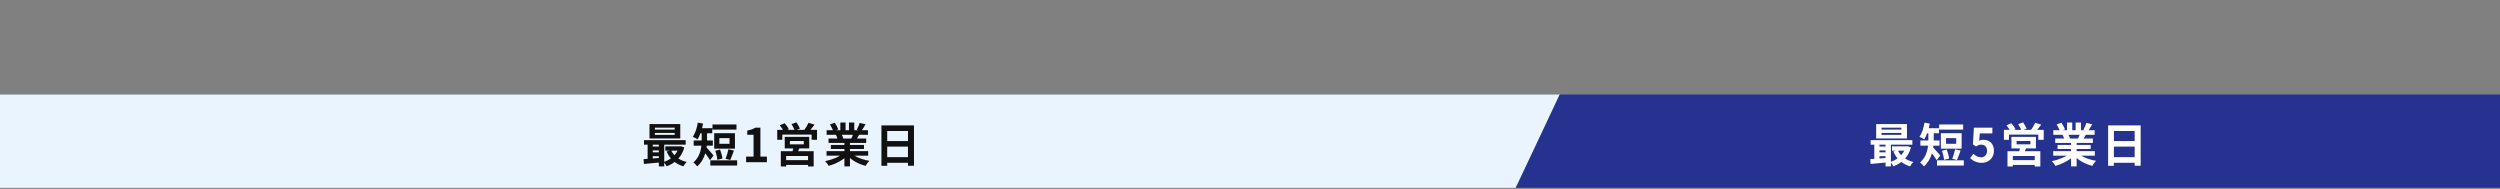
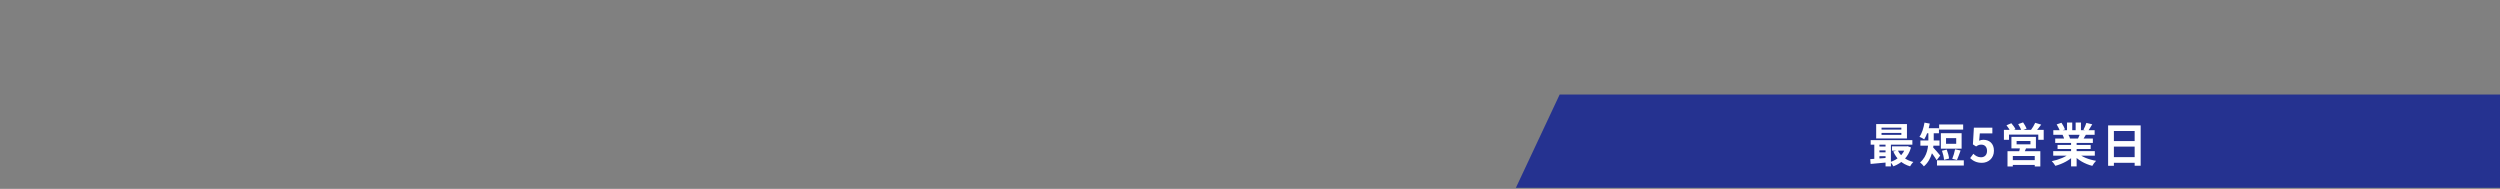
<svg xmlns="http://www.w3.org/2000/svg" width="1072" height="81" viewBox="0 0 1072 81" fill="none">
  <rect x="0" y="0" width="1072" height="81" fill="#808080" stroke="none" />
-   <path d="M0 40.54H669L649.886 80.54H0L0 40.54Z" fill="#E9F4FF" />
-   <path d="M280.802 57V57.84H289.302V57H280.802ZM280.802 54.74V55.56H289.302V54.74H280.802ZM278.502 53.2H291.702V59.38H278.502V53.2ZM276.142 60.1H294.022V62.02H276.142V60.1ZM285.302 62.76H291.842V64.6H285.302V62.76ZM279.202 62.82H283.762V64.48H279.202V62.82ZM279.202 65.32H283.762V66.98H279.202V65.32ZM287.762 64.42C288.882 66.86 291.242 68.7 294.462 69.46C293.962 69.88 293.342 70.76 293.042 71.32C289.582 70.32 287.202 68.08 285.842 64.96L287.762 64.42ZM291.142 62.76H291.562L291.962 62.68L293.442 63.24C292.262 67.42 289.442 69.98 285.882 71.32C285.622 70.76 285.022 69.9 284.582 69.46C287.682 68.48 290.262 66.18 291.142 63.1V62.76ZM275.962 68.24C277.962 68.12 280.902 67.9 283.702 67.66V69.6C281.022 69.86 278.222 70.12 276.122 70.3L275.962 68.24ZM282.522 60.72H284.822V71.34H282.522V60.72ZM277.702 60.78H279.902V68.94H277.702V60.78ZM305.502 53.38H315.802V55.58H305.502V53.38ZM304.582 68.76H316.082V70.98H304.582V68.76ZM306.722 64.64L308.762 64.14C309.242 65.34 309.662 66.92 309.762 67.98L307.602 68.54C307.542 67.5 307.162 65.86 306.722 64.64ZM312.342 64.02L314.702 64.54C314.162 66 313.622 67.6 313.142 68.6L311.122 68.1C311.582 67.02 312.102 65.28 312.342 64.02ZM308.462 59.22V61.66H312.822V59.22H308.462ZM306.242 57.12H315.142V63.74H306.242V57.12ZM300.882 56.12H303.182V59.9C303.182 63.26 302.542 68.28 298.962 71.34C298.662 70.86 297.762 69.96 297.322 69.66C300.562 66.88 300.882 62.82 300.882 59.86V56.12ZM299.362 54.96H305.422V57.14H299.362V54.96ZM297.462 60.24H305.662V62.46H297.462V60.24ZM302.742 63.02C303.382 63.6 305.482 66.1 305.962 66.7L304.442 68.68C303.722 67.42 302.142 65.3 301.342 64.3L302.742 63.02ZM299.222 52.58L301.482 53C301.002 55.56 300.142 58.14 299.102 59.76C298.642 59.42 297.622 58.88 297.062 58.66C298.122 57.2 298.842 54.86 299.222 52.58ZM319.922 69.54V67.16H323.122V57.8H320.422V55.98C321.922 55.7 322.922 55.32 323.882 54.74H326.062V67.16H328.842V69.54H319.922ZM338.718 60.46V61.88H344.658V60.46H338.718ZM336.498 58.7H346.998V63.62H336.498V58.7ZM340.258 62.88L342.998 63.04C342.598 64.12 342.098 65.14 341.738 65.86L339.638 65.56C339.898 64.76 340.158 63.68 340.258 62.88ZM334.818 64.84H348.898V71.38H346.498V66.9H337.098V71.38H334.818V64.84ZM336.098 68.66H347.518V70.72H336.098V68.66ZM333.278 55.68H350.338V59.96H348.018V57.72H335.458V59.96H333.278V55.68ZM346.698 52.66L349.278 53.44C348.418 54.58 347.518 55.74 346.798 56.5L344.858 55.76C345.498 54.9 346.278 53.62 346.698 52.66ZM334.378 53.72L336.458 52.84C337.138 53.6 337.918 54.66 338.238 55.4L336.038 56.36C335.758 55.64 335.038 54.52 334.378 53.72ZM339.398 53.22L341.498 52.48C342.058 53.28 342.738 54.42 343.018 55.16L340.798 55.98C340.558 55.24 339.938 54.06 339.398 53.22ZM354.418 64.8H372.258V66.76H354.418V64.8ZM354.458 55.82H372.178V57.8H354.458V55.82ZM355.278 59.4H371.418V61.28H355.278V59.4ZM356.278 62.16H370.478V63.9H356.278V62.16ZM362.078 60.36H364.458V71.34H362.078V60.36ZM360.338 52.54H362.578V56.76H360.338V52.54ZM364.038 52.54H366.318V56.62H364.038V52.54ZM361.638 65.68L363.518 66.52C361.618 68.6 358.418 70.3 355.338 71.1C355.018 70.52 354.318 69.6 353.798 69.1C356.818 68.52 359.998 67.2 361.638 65.68ZM364.938 65.62C366.558 67.2 369.678 68.44 372.798 68.96C372.258 69.46 371.538 70.46 371.178 71.12C368.018 70.32 364.958 68.62 363.078 66.36L364.938 65.62ZM368.638 52.7L371.158 53.3C370.518 54.4 369.838 55.48 369.318 56.22L367.378 55.62C367.838 54.8 368.358 53.58 368.638 52.7ZM365.998 57L368.538 57.58C367.998 58.54 367.478 59.42 367.058 60.06L365.018 59.48C365.378 58.76 365.798 57.74 365.998 57ZM355.898 53.34L357.958 52.64C358.538 53.5 359.198 54.7 359.478 55.48L357.298 56.26C357.078 55.48 356.438 54.26 355.898 53.34ZM358.438 57.82L360.758 57.46C361.098 58.02 361.478 58.8 361.638 59.34L359.198 59.76C359.078 59.24 358.738 58.4 358.438 57.82ZM377.958 53.76H391.918V71.08H389.338V56.18H380.438V71.1H377.958V53.76ZM379.658 60.48H390.418V62.86H379.658V60.48ZM379.638 67.38H390.418V69.8H379.638V67.38Z" fill="#111111" />
  <path d="M668.778 40.54H1072V80.54H650L668.778 40.54Z" fill="#253290" />
  <path d="M806.802 57V57.84H815.302V57H806.802ZM806.802 54.74V55.56H815.302V54.74H806.802ZM804.502 53.2H817.702V59.38H804.502V53.2ZM802.142 60.1H820.022V62.02H802.142V60.1ZM811.302 62.76H817.842V64.6H811.302V62.76ZM805.202 62.82H809.762V64.48H805.202V62.82ZM805.202 65.32H809.762V66.98H805.202V65.32ZM813.762 64.42C814.882 66.86 817.242 68.7 820.462 69.46C819.962 69.88 819.342 70.76 819.042 71.32C815.582 70.32 813.202 68.08 811.842 64.96L813.762 64.42ZM817.142 62.76H817.562L817.962 62.68L819.442 63.24C818.262 67.42 815.442 69.98 811.882 71.32C811.622 70.76 811.022 69.9 810.582 69.46C813.682 68.48 816.262 66.18 817.142 63.1V62.76ZM801.962 68.24C803.962 68.12 806.902 67.9 809.702 67.66V69.6C807.022 69.86 804.222 70.12 802.122 70.3L801.962 68.24ZM808.522 60.72H810.822V71.34H808.522V60.72ZM803.702 60.78H805.902V68.94H803.702V60.78ZM831.502 53.38H841.802V55.58H831.502V53.38ZM830.582 68.76H842.082V70.98H830.582V68.76ZM832.722 64.64L834.762 64.14C835.242 65.34 835.662 66.92 835.762 67.98L833.602 68.54C833.542 67.5 833.162 65.86 832.722 64.64ZM838.342 64.02L840.702 64.54C840.162 66 839.622 67.6 839.142 68.6L837.122 68.1C837.582 67.02 838.102 65.28 838.342 64.02ZM834.462 59.22V61.66H838.822V59.22H834.462ZM832.242 57.12H841.142V63.74H832.242V57.12ZM826.882 56.12H829.182V59.9C829.182 63.26 828.542 68.28 824.962 71.34C824.662 70.86 823.762 69.96 823.322 69.66C826.562 66.88 826.882 62.82 826.882 59.86V56.12ZM825.362 54.96H831.422V57.14H825.362V54.96ZM823.462 60.24H831.662V62.46H823.462V60.24ZM828.742 63.02C829.382 63.6 831.482 66.1 831.962 66.7L830.442 68.68C829.722 67.42 828.142 65.3 827.342 64.3L828.742 63.02ZM825.222 52.58L827.482 53C827.002 55.56 826.142 58.14 825.102 59.76C824.642 59.42 823.622 58.88 823.062 58.66C824.122 57.2 824.842 54.86 825.222 52.58ZM849.822 69.82C847.482 69.82 845.922 68.9 844.802 67.8L846.182 65.94C847.002 66.76 848.062 67.44 849.422 67.44C850.982 67.44 852.042 66.46 852.042 64.7C852.042 62.98 851.042 62.02 849.562 62.02C848.682 62.02 848.202 62.24 847.342 62.8L845.982 61.92L846.402 54.74H854.322V57.2H848.942L848.662 60.34C849.242 60.08 849.762 59.94 850.442 59.94C852.922 59.94 855.002 61.4 855.002 64.64C855.002 67.92 852.542 69.82 849.822 69.82ZM864.718 60.46V61.88H870.658V60.46H864.718ZM862.498 58.7H872.998V63.62H862.498V58.7ZM866.258 62.88L868.998 63.04C868.598 64.12 868.098 65.14 867.738 65.86L865.638 65.56C865.898 64.76 866.158 63.68 866.258 62.88ZM860.818 64.84H874.898V71.38H872.498V66.9H863.098V71.38H860.818V64.84ZM862.098 68.66H873.518V70.72H862.098V68.66ZM859.278 55.68H876.338V59.96H874.018V57.72H861.458V59.96H859.278V55.68ZM872.698 52.66L875.278 53.44C874.418 54.58 873.518 55.74 872.798 56.5L870.858 55.76C871.498 54.9 872.278 53.62 872.698 52.66ZM860.378 53.72L862.458 52.84C863.138 53.6 863.918 54.66 864.238 55.4L862.038 56.36C861.758 55.64 861.038 54.52 860.378 53.72ZM865.398 53.22L867.498 52.48C868.058 53.28 868.738 54.42 869.018 55.16L866.798 55.98C866.558 55.24 865.938 54.06 865.398 53.22ZM880.418 64.8H898.258V66.76H880.418V64.8ZM880.458 55.82H898.178V57.8H880.458V55.82ZM881.278 59.4H897.418V61.28H881.278V59.4ZM882.278 62.16H896.478V63.9H882.278V62.16ZM888.078 60.36H890.458V71.34H888.078V60.36ZM886.338 52.54H888.578V56.76H886.338V52.54ZM890.038 52.54H892.318V56.62H890.038V52.54ZM887.638 65.68L889.518 66.52C887.618 68.6 884.418 70.3 881.338 71.1C881.018 70.52 880.318 69.6 879.798 69.1C882.818 68.52 885.998 67.2 887.638 65.68ZM890.938 65.62C892.558 67.2 895.678 68.44 898.798 68.96C898.258 69.46 897.538 70.46 897.178 71.12C894.018 70.32 890.958 68.62 889.078 66.36L890.938 65.62ZM894.638 52.7L897.158 53.3C896.518 54.4 895.838 55.48 895.318 56.22L893.378 55.62C893.838 54.8 894.358 53.58 894.638 52.7ZM891.998 57L894.538 57.58C893.998 58.54 893.478 59.42 893.058 60.06L891.018 59.48C891.378 58.76 891.798 57.74 891.998 57ZM881.898 53.34L883.958 52.64C884.538 53.5 885.198 54.7 885.478 55.48L883.298 56.26C883.078 55.48 882.438 54.26 881.898 53.34ZM884.438 57.82L886.758 57.46C887.098 58.02 887.478 58.8 887.638 59.34L885.198 59.76C885.078 59.24 884.738 58.4 884.438 57.82ZM903.958 53.76H917.918V71.08H915.338V56.18H906.438V71.1H903.958V53.76ZM905.658 60.48H916.418V62.86H905.658V60.48ZM905.638 67.38H916.418V69.8H905.638V67.38Z" fill="white" />
</svg>